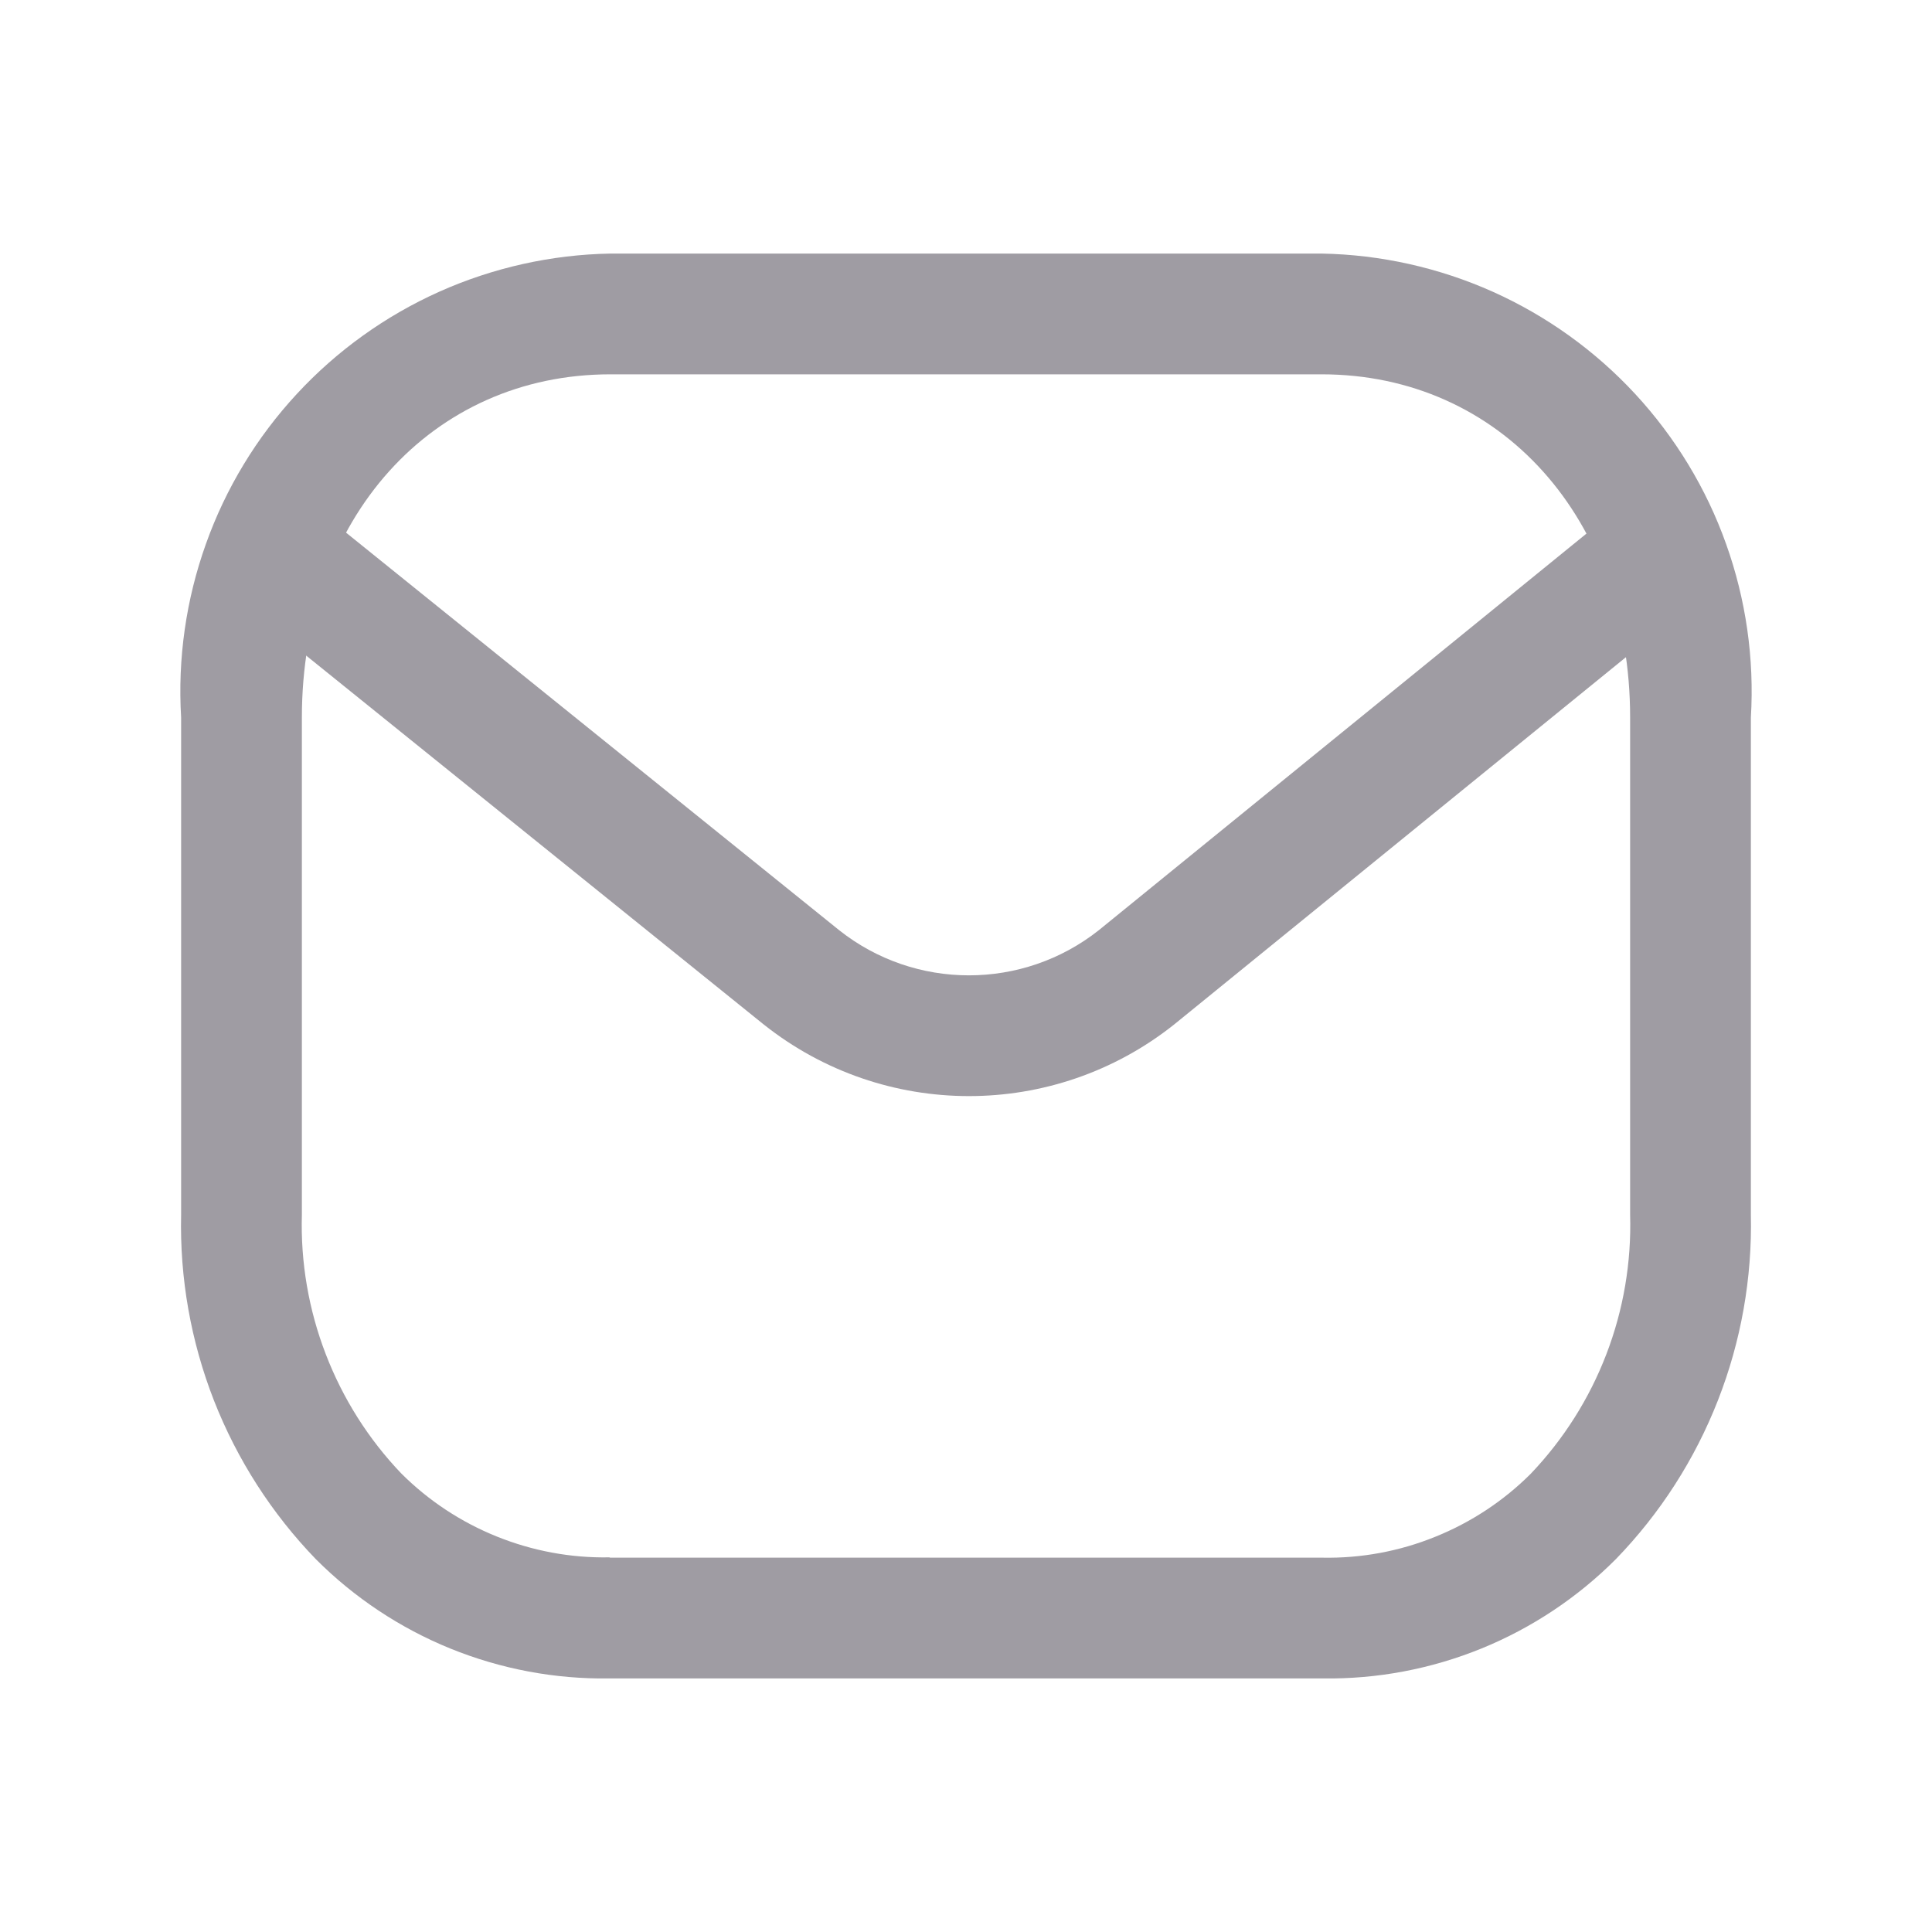
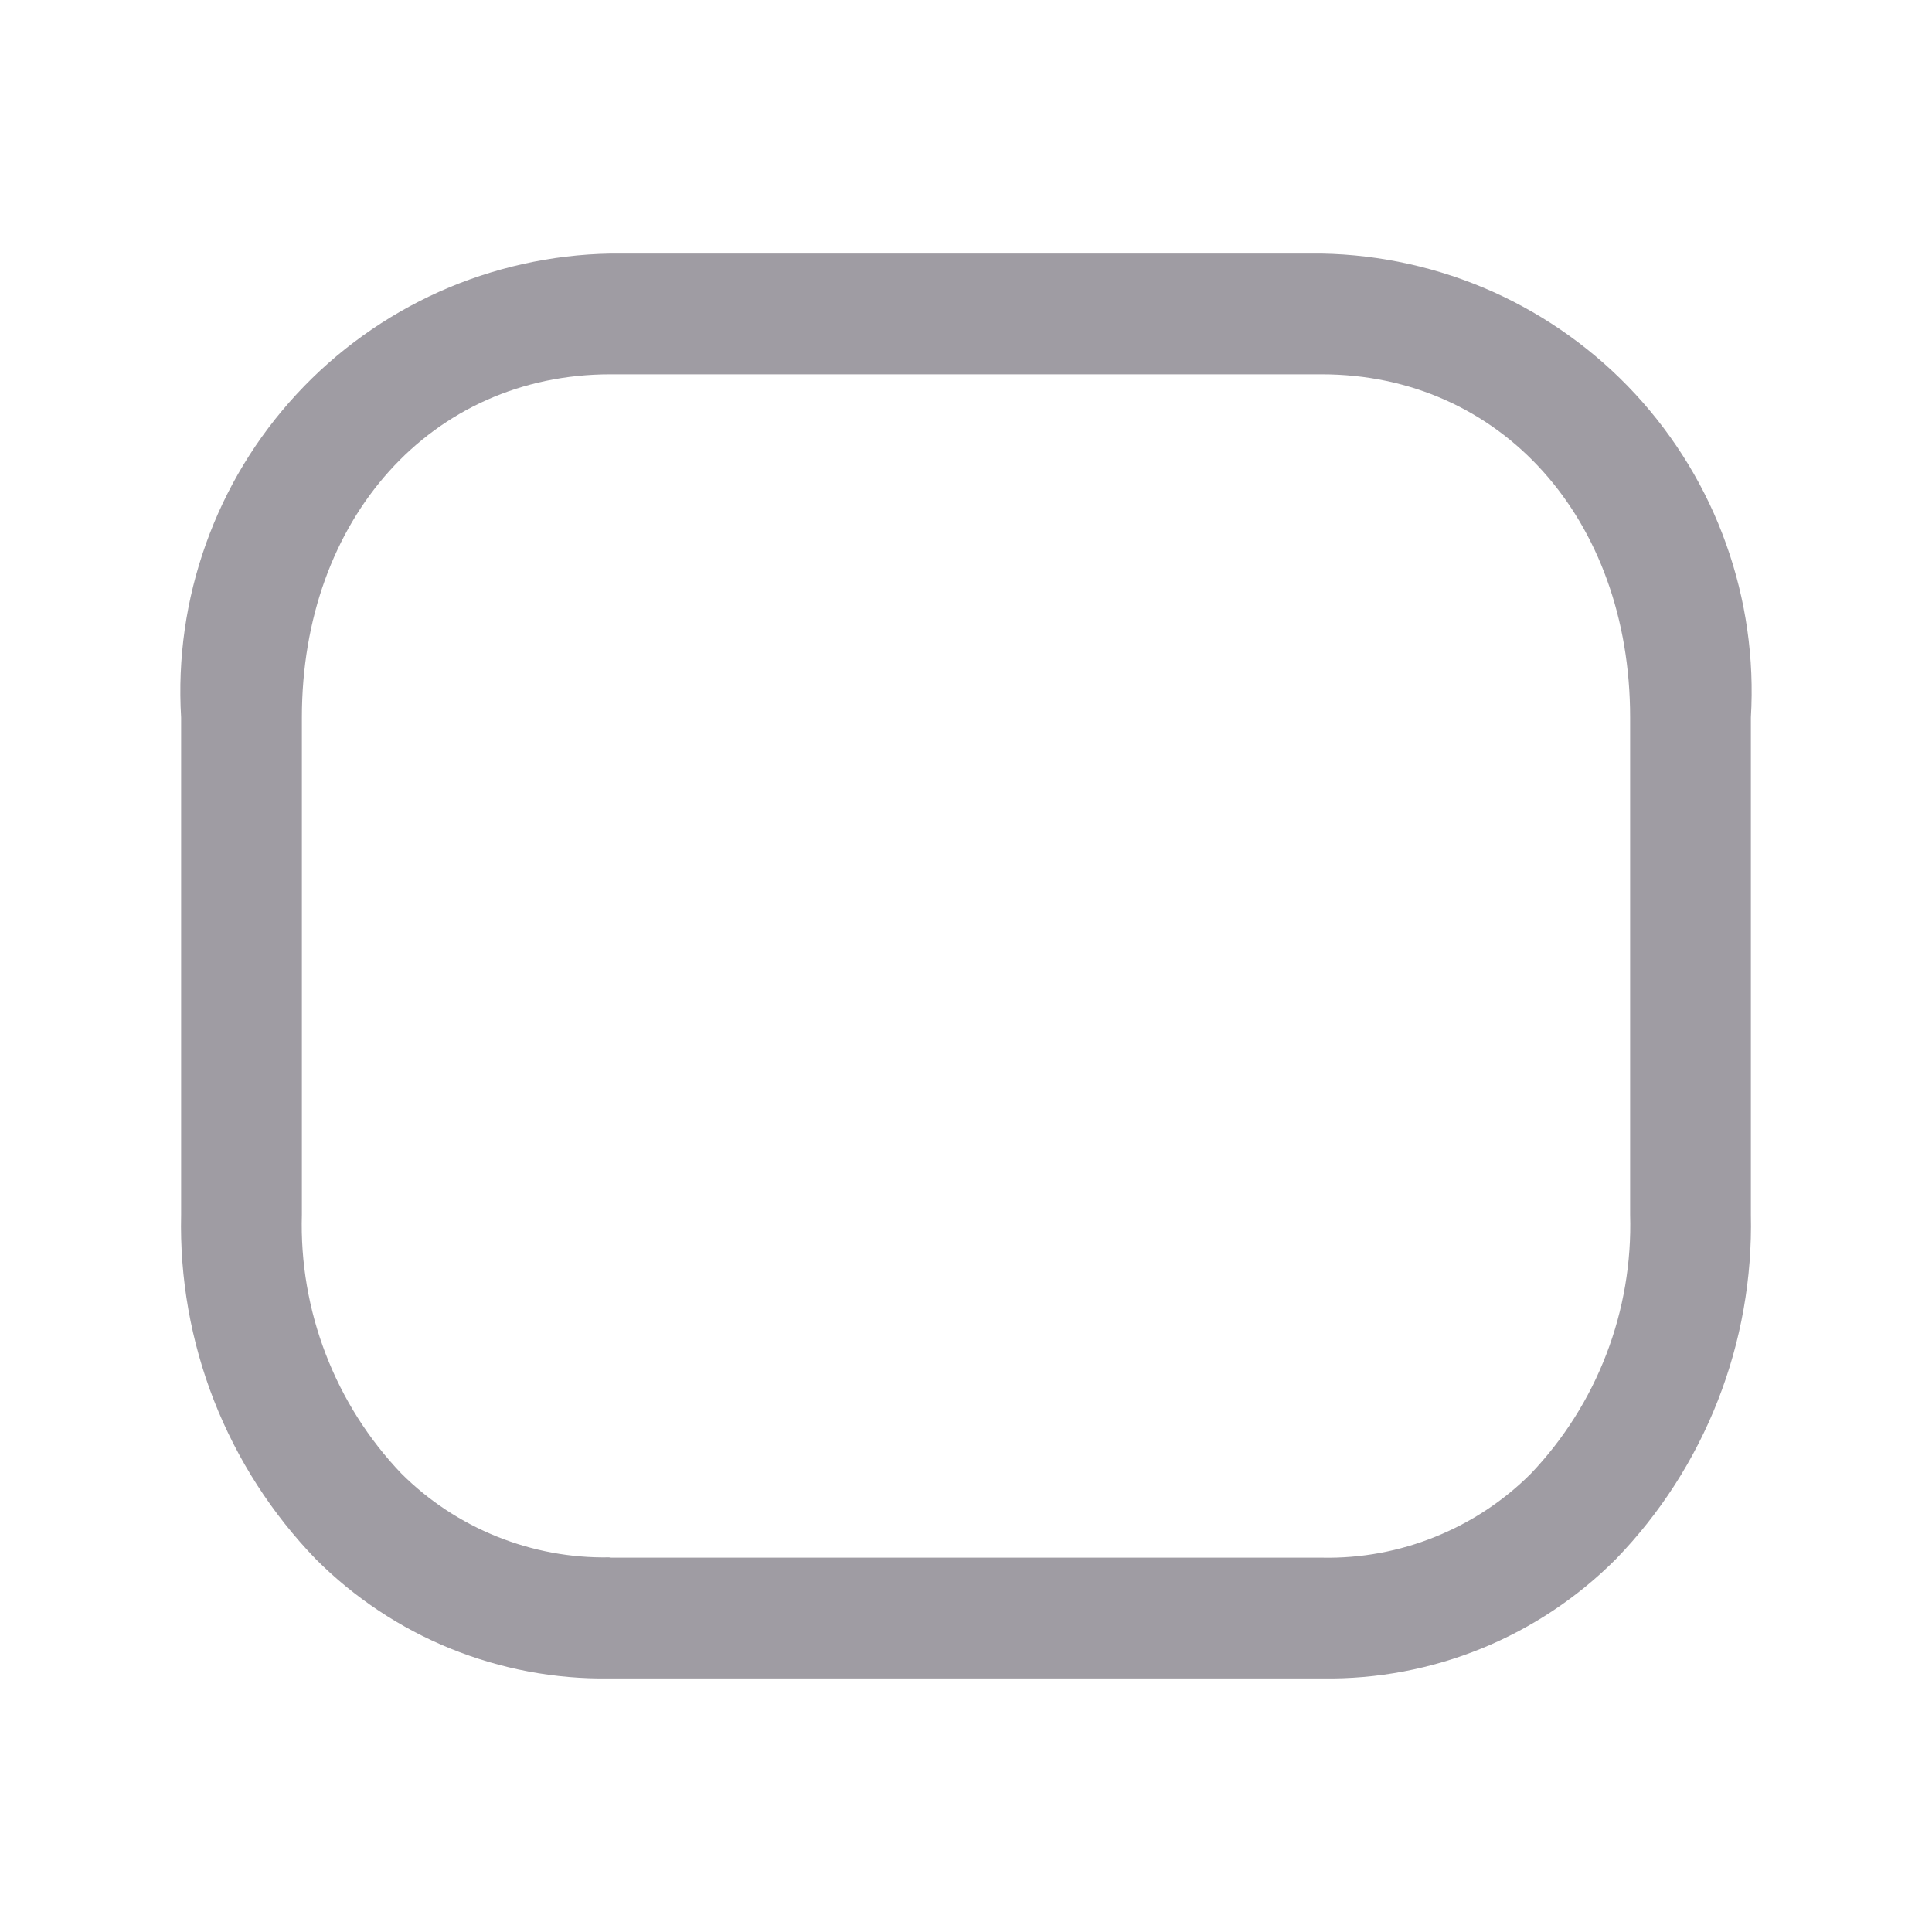
<svg xmlns="http://www.w3.org/2000/svg" width="24" height="24" viewBox="0 0 24 24" fill="none">
-   <path fill-rule="evenodd" clip-rule="evenodd" d="M2.847 6.409C3.107 6.087 3.579 6.036 3.901 6.296L10.424 11.555C11.367 12.303 12.704 12.303 13.649 11.556L20.114 6.298C20.436 6.037 20.908 6.085 21.169 6.407C21.431 6.728 21.382 7.2 21.061 7.462L14.585 12.727C13.093 13.913 10.98 13.912 9.488 12.727L9.484 12.724L2.96 7.464C2.637 7.204 2.587 6.732 2.847 6.409Z" fill="#9F9CA3" />
  <path d="M16.431 20.85H7.567C6.892 20.86 6.221 20.733 5.595 20.479C4.97 20.225 4.401 19.847 3.924 19.369C3.376 18.802 2.946 18.132 2.658 17.398C2.371 16.663 2.232 15.879 2.25 15.09V8.913C2.206 8.181 2.311 7.448 2.558 6.757C2.804 6.066 3.188 5.433 3.687 4.894C4.185 4.356 4.787 3.924 5.456 3.624C6.125 3.325 6.849 3.163 7.582 3.15H16.418C17.151 3.163 17.875 3.325 18.544 3.624C19.213 3.924 19.815 4.356 20.313 4.894C20.811 5.433 21.196 6.066 21.442 6.757C21.689 7.448 21.794 8.181 21.75 8.913V15.09C21.767 15.878 21.628 16.662 21.341 17.395C21.054 18.129 20.624 18.799 20.076 19.365C19.599 19.844 19.03 20.223 18.404 20.478C17.778 20.733 17.107 20.86 16.431 20.85ZM7.58 19.35H16.429C16.908 19.359 17.384 19.271 17.828 19.091C18.273 18.912 18.677 18.646 19.016 18.307C19.424 17.879 19.743 17.375 19.955 16.822C20.167 16.27 20.267 15.682 20.25 15.09V8.913C20.25 6.443 18.639 4.65 16.418 4.65H7.582C5.361 4.65 3.75 6.443 3.75 8.913V15.09C3.733 15.681 3.834 16.269 4.046 16.82C4.258 17.372 4.576 17.876 4.984 18.303C5.323 18.642 5.727 18.908 6.171 19.087C6.615 19.266 7.09 19.355 7.569 19.346L7.58 19.35Z" fill="#9F9CA3" />
</svg>